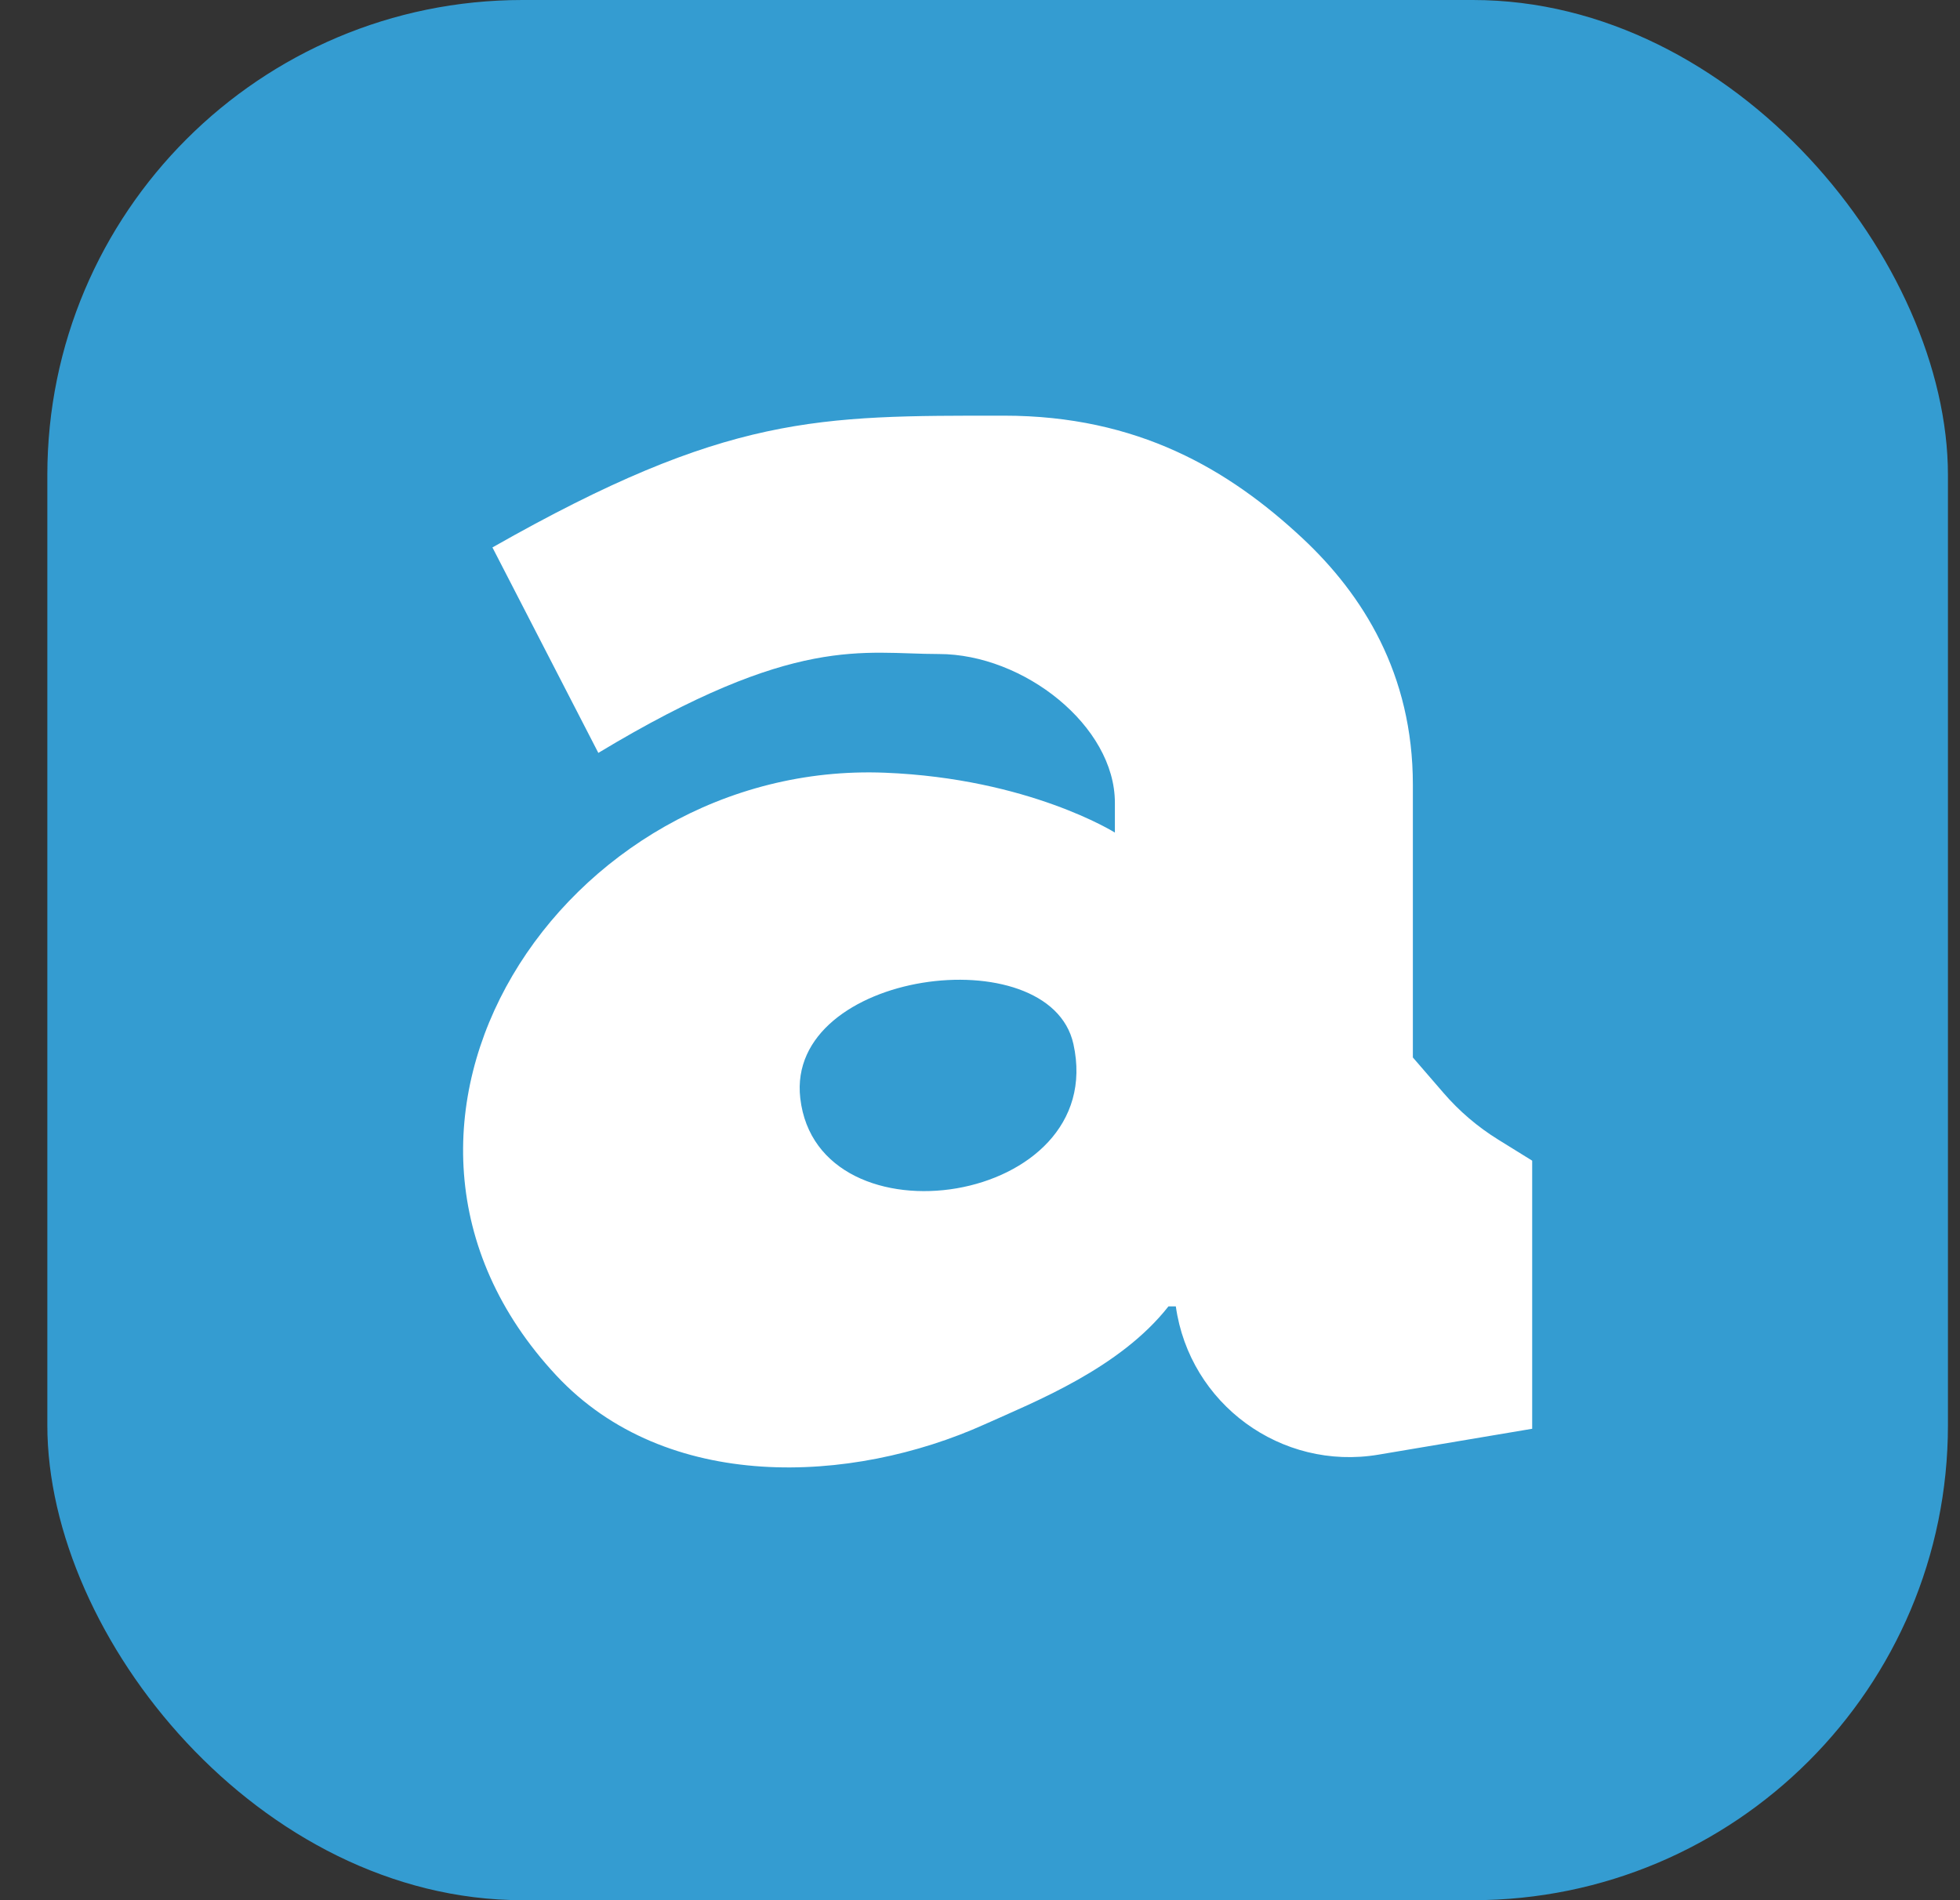
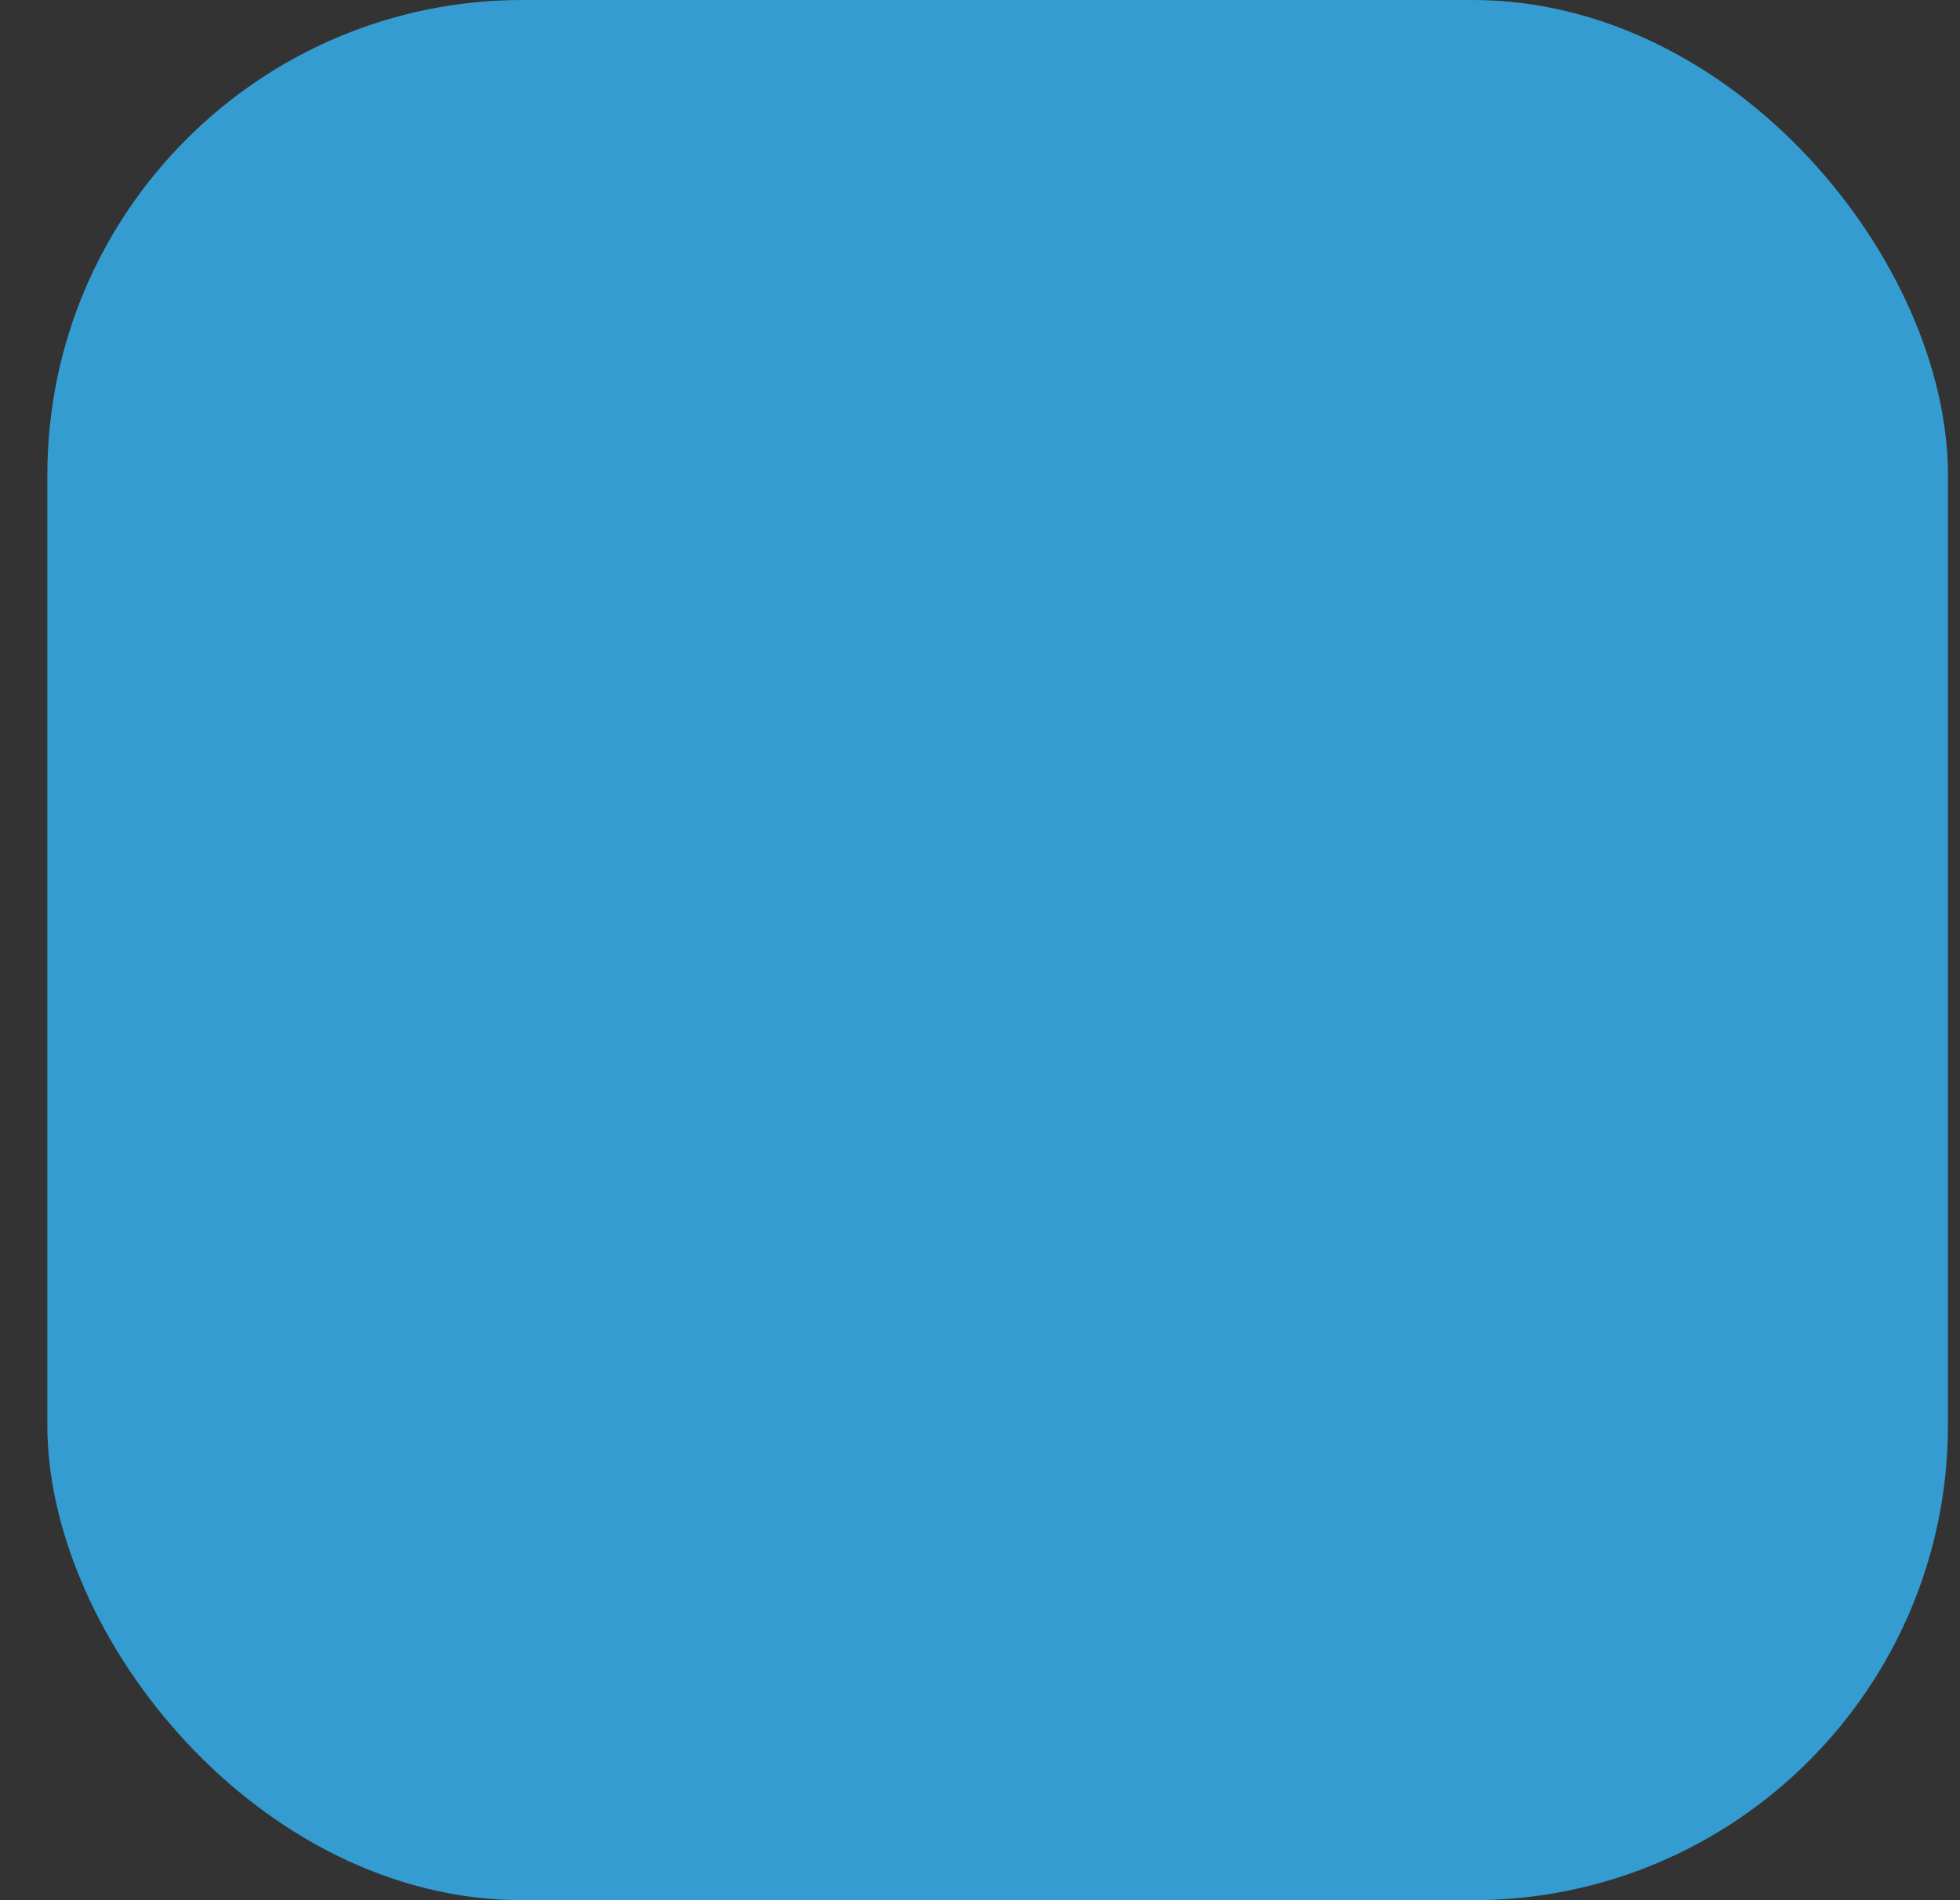
<svg xmlns="http://www.w3.org/2000/svg" width="33" height="32" viewBox="0 0 33 32" fill="none">
  <rect x="0" y="0" width="33" height="32" fill="#333333" stroke="none" />
  <rect x="0.797" width="32" height="32" rx="8" fill="#349CD1" />
-   <path d="M23.209 24.497C21.572 24.773 20.029 23.644 19.797 22H19.673C18.854 23.043 17.432 23.602 16.582 23.985C14.332 25 11.213 25.144 9.366 23.163C5.437 18.949 9.487 12.796 14.901 13.013C17.324 13.11 18.771 14.021 18.771 14.021V13.518C18.771 12.226 17.237 11.014 15.807 11.014C14.523 11.014 13.402 10.672 10.074 12.679L8.291 9.219C12.248 6.971 13.775 7 16.903 7C19.161 7 20.691 7.91 21.924 9.059C22.944 10.011 23.788 11.349 23.788 13.213V17.808L24.303 18.404C24.568 18.712 24.879 18.977 25.224 19.191L25.797 19.546V24.061L23.209 24.497ZM18.073 17.583C17.674 15.771 13.226 16.338 13.474 18.494C13.765 21.033 18.674 20.306 18.073 17.583Z" fill="white" />
</svg>